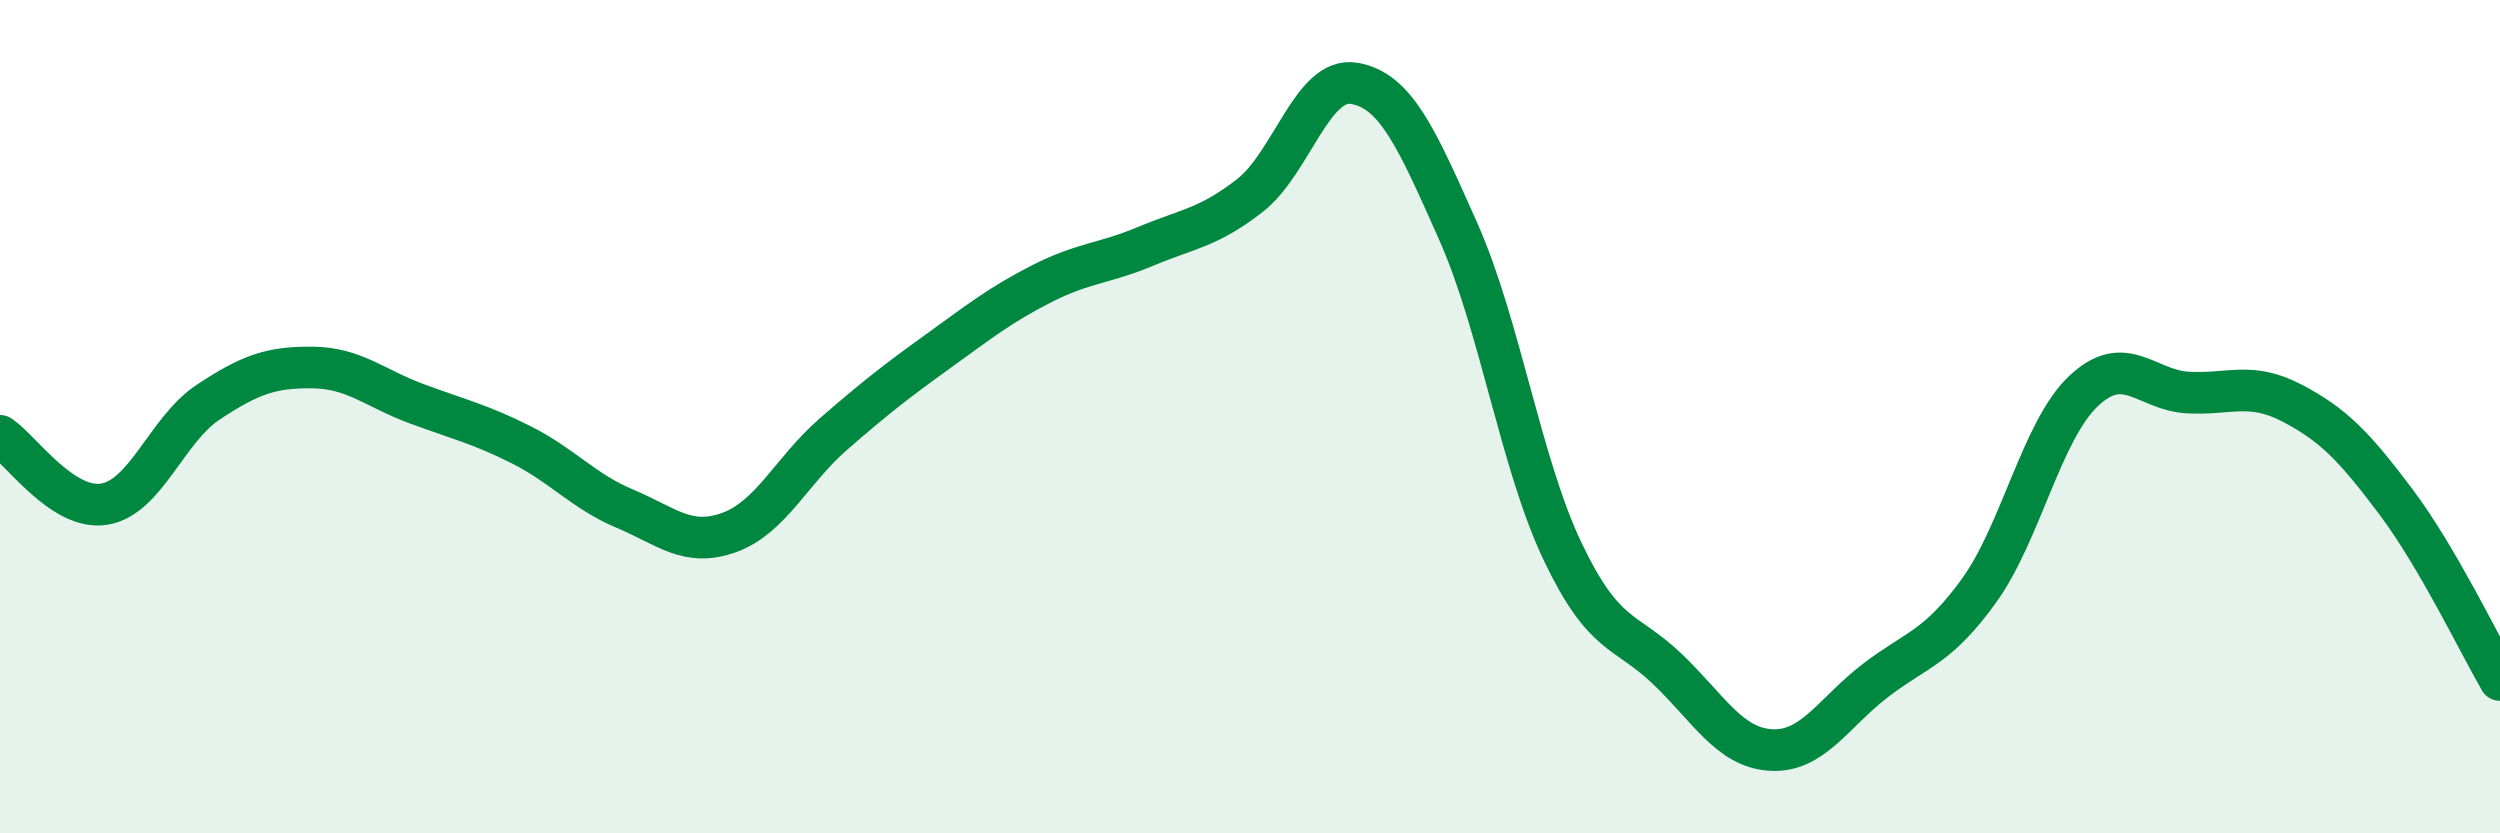
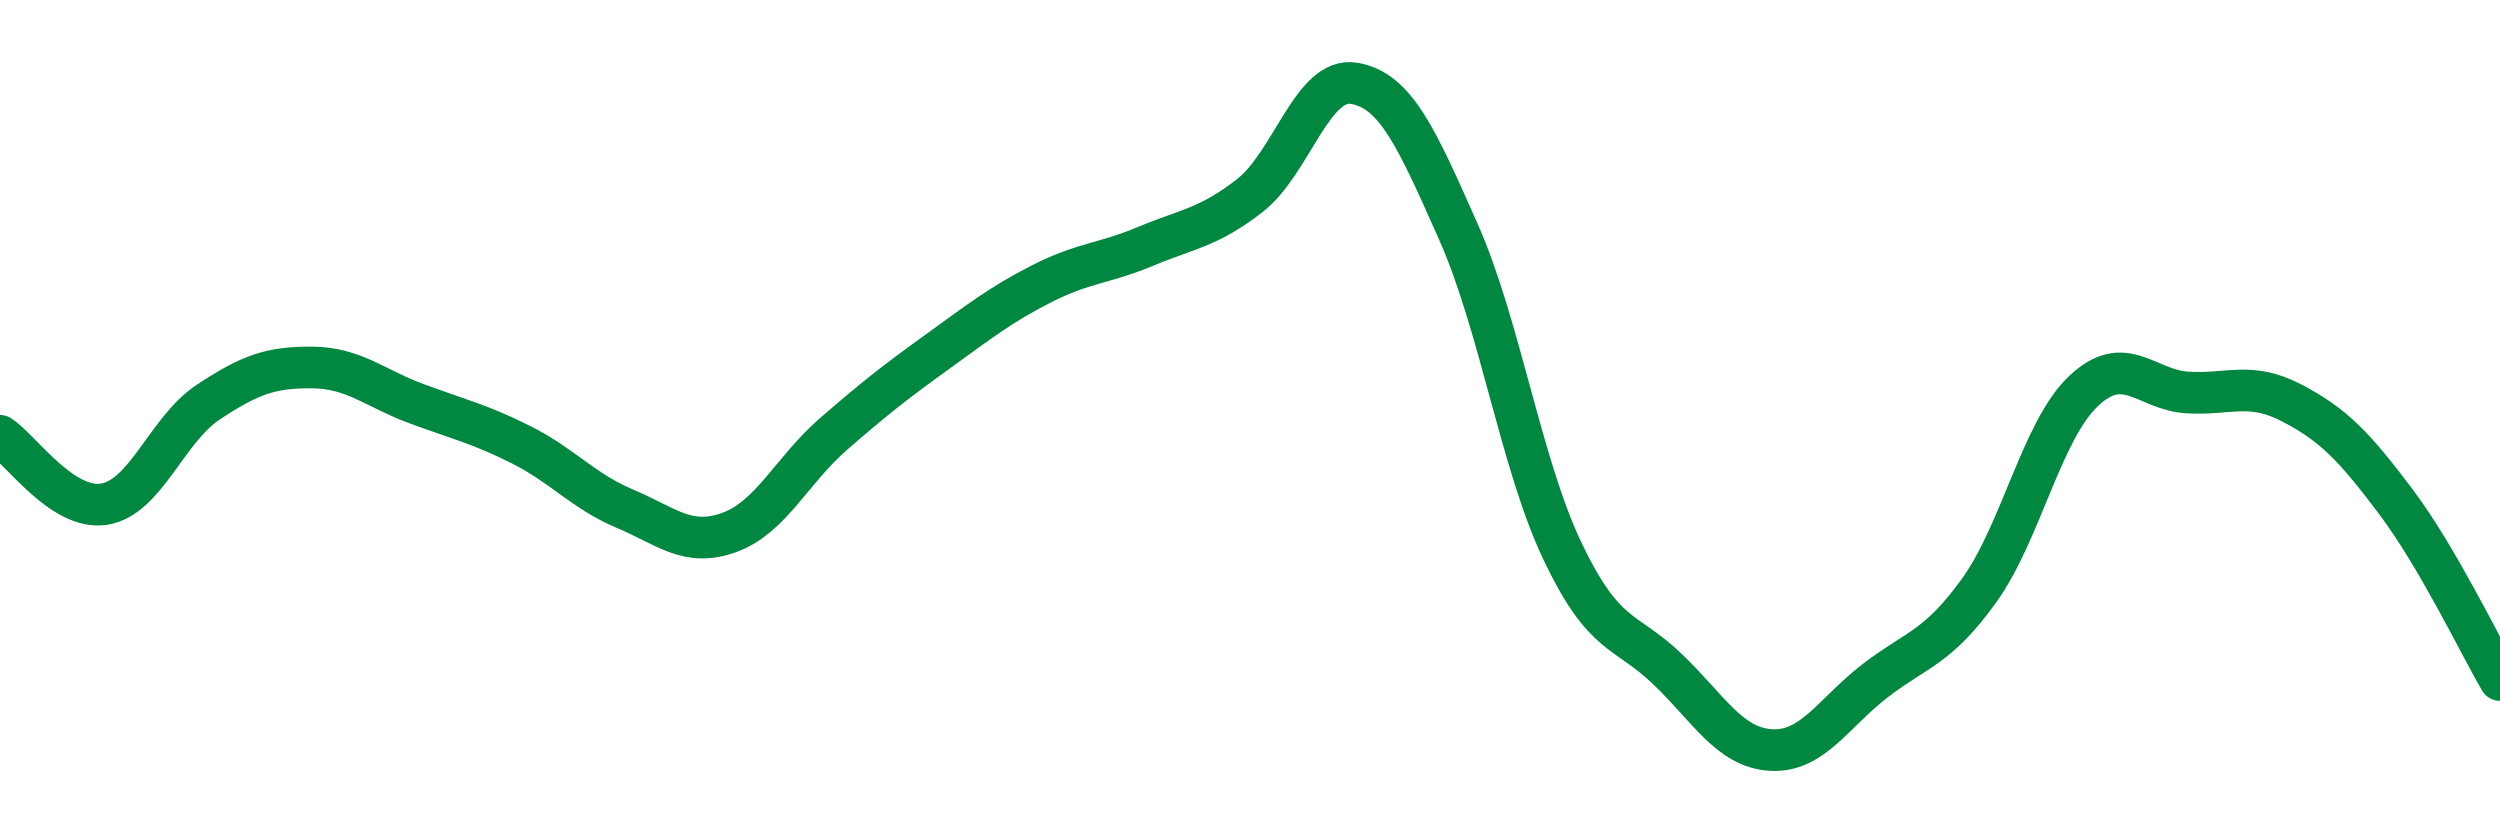
<svg xmlns="http://www.w3.org/2000/svg" width="60" height="20" viewBox="0 0 60 20">
-   <path d="M 0,10.46 C 0.5,10.79 1.5,12.26 2.5,12.1 C 3.5,11.94 4,10.31 5,9.65 C 6,8.99 6.5,8.81 7.5,8.82 C 8.5,8.83 9,9.32 10,9.69 C 11,10.06 11.5,10.17 12.5,10.67 C 13.5,11.17 14,11.79 15,12.21 C 16,12.63 16.5,13.14 17.5,12.78 C 18.5,12.42 19,11.29 20,10.42 C 21,9.55 21.5,9.16 22.5,8.44 C 23.5,7.72 24,7.32 25,6.81 C 26,6.3 26.5,6.33 27.5,5.91 C 28.5,5.49 29,5.47 30,4.69 C 31,3.91 31.5,1.83 32.5,2 C 33.5,2.17 34,3.31 35,5.56 C 36,7.81 36.5,11.13 37.5,13.23 C 38.5,15.33 39,15.09 40,16.04 C 41,16.99 41.5,17.94 42.5,18 C 43.5,18.06 44,17.11 45,16.34 C 46,15.57 46.5,15.56 47.5,14.17 C 48.5,12.78 49,10.34 50,9.39 C 51,8.44 51.5,9.36 52.5,9.42 C 53.5,9.48 54,9.15 55,9.67 C 56,10.19 56.5,10.71 57.5,12.04 C 58.5,13.37 59.5,15.46 60,16.32L60 20L0 20Z" fill="#008740" opacity="0.1" stroke-linecap="round" stroke-linejoin="round" />
  <path d="M 0,10.46 C 0.5,10.79 1.5,12.26 2.5,12.1 C 3.5,11.94 4,10.31 5,9.65 C 6,8.99 6.5,8.81 7.5,8.82 C 8.5,8.83 9,9.32 10,9.69 C 11,10.06 11.5,10.17 12.5,10.67 C 13.5,11.17 14,11.79 15,12.21 C 16,12.63 16.5,13.14 17.5,12.78 C 18.5,12.42 19,11.29 20,10.42 C 21,9.55 21.5,9.16 22.5,8.44 C 23.5,7.72 24,7.32 25,6.81 C 26,6.3 26.5,6.33 27.5,5.91 C 28.5,5.49 29,5.47 30,4.69 C 31,3.91 31.5,1.83 32.5,2 C 33.5,2.17 34,3.31 35,5.56 C 36,7.81 36.5,11.13 37.5,13.23 C 38.5,15.33 39,15.09 40,16.04 C 41,16.99 41.5,17.94 42.5,18 C 43.5,18.06 44,17.11 45,16.34 C 46,15.57 46.5,15.56 47.5,14.17 C 48.5,12.78 49,10.34 50,9.39 C 51,8.44 51.5,9.36 52.5,9.42 C 53.5,9.48 54,9.15 55,9.67 C 56,10.19 56.5,10.71 57.5,12.04 C 58.5,13.37 59.5,15.46 60,16.32" stroke="#008740" stroke-width="1" fill="none" stroke-linecap="round" stroke-linejoin="round" />
</svg>